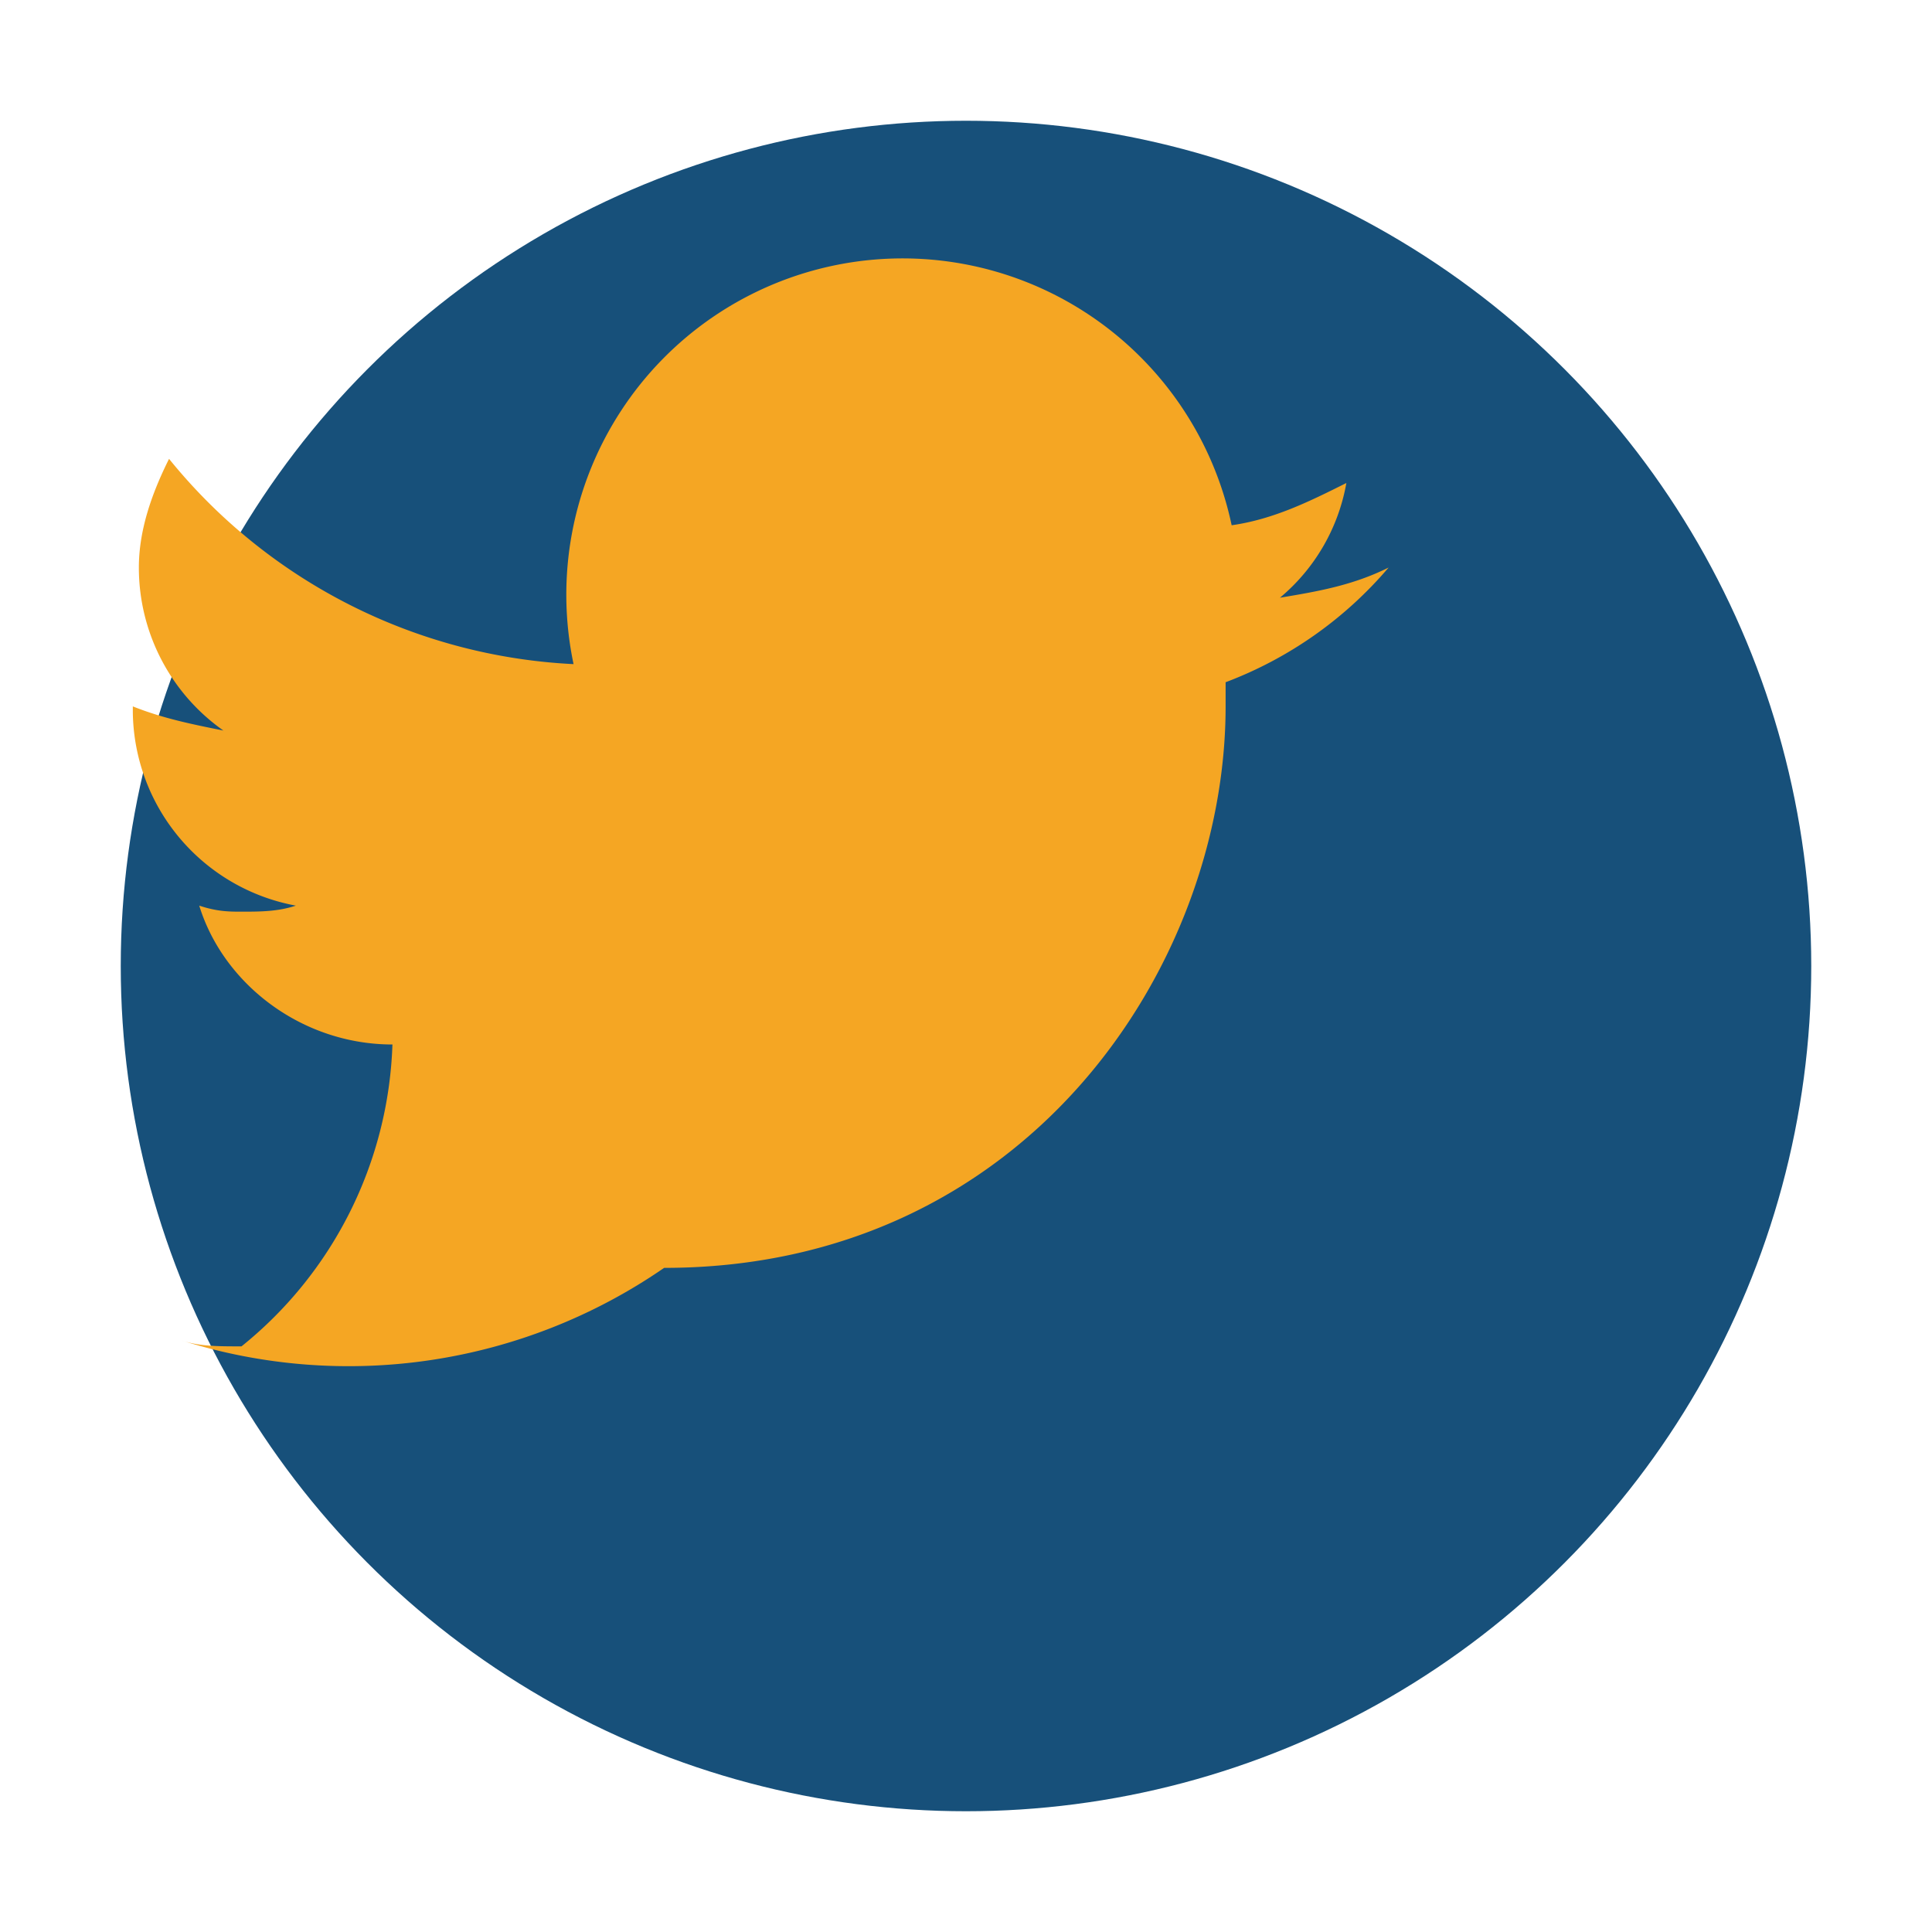
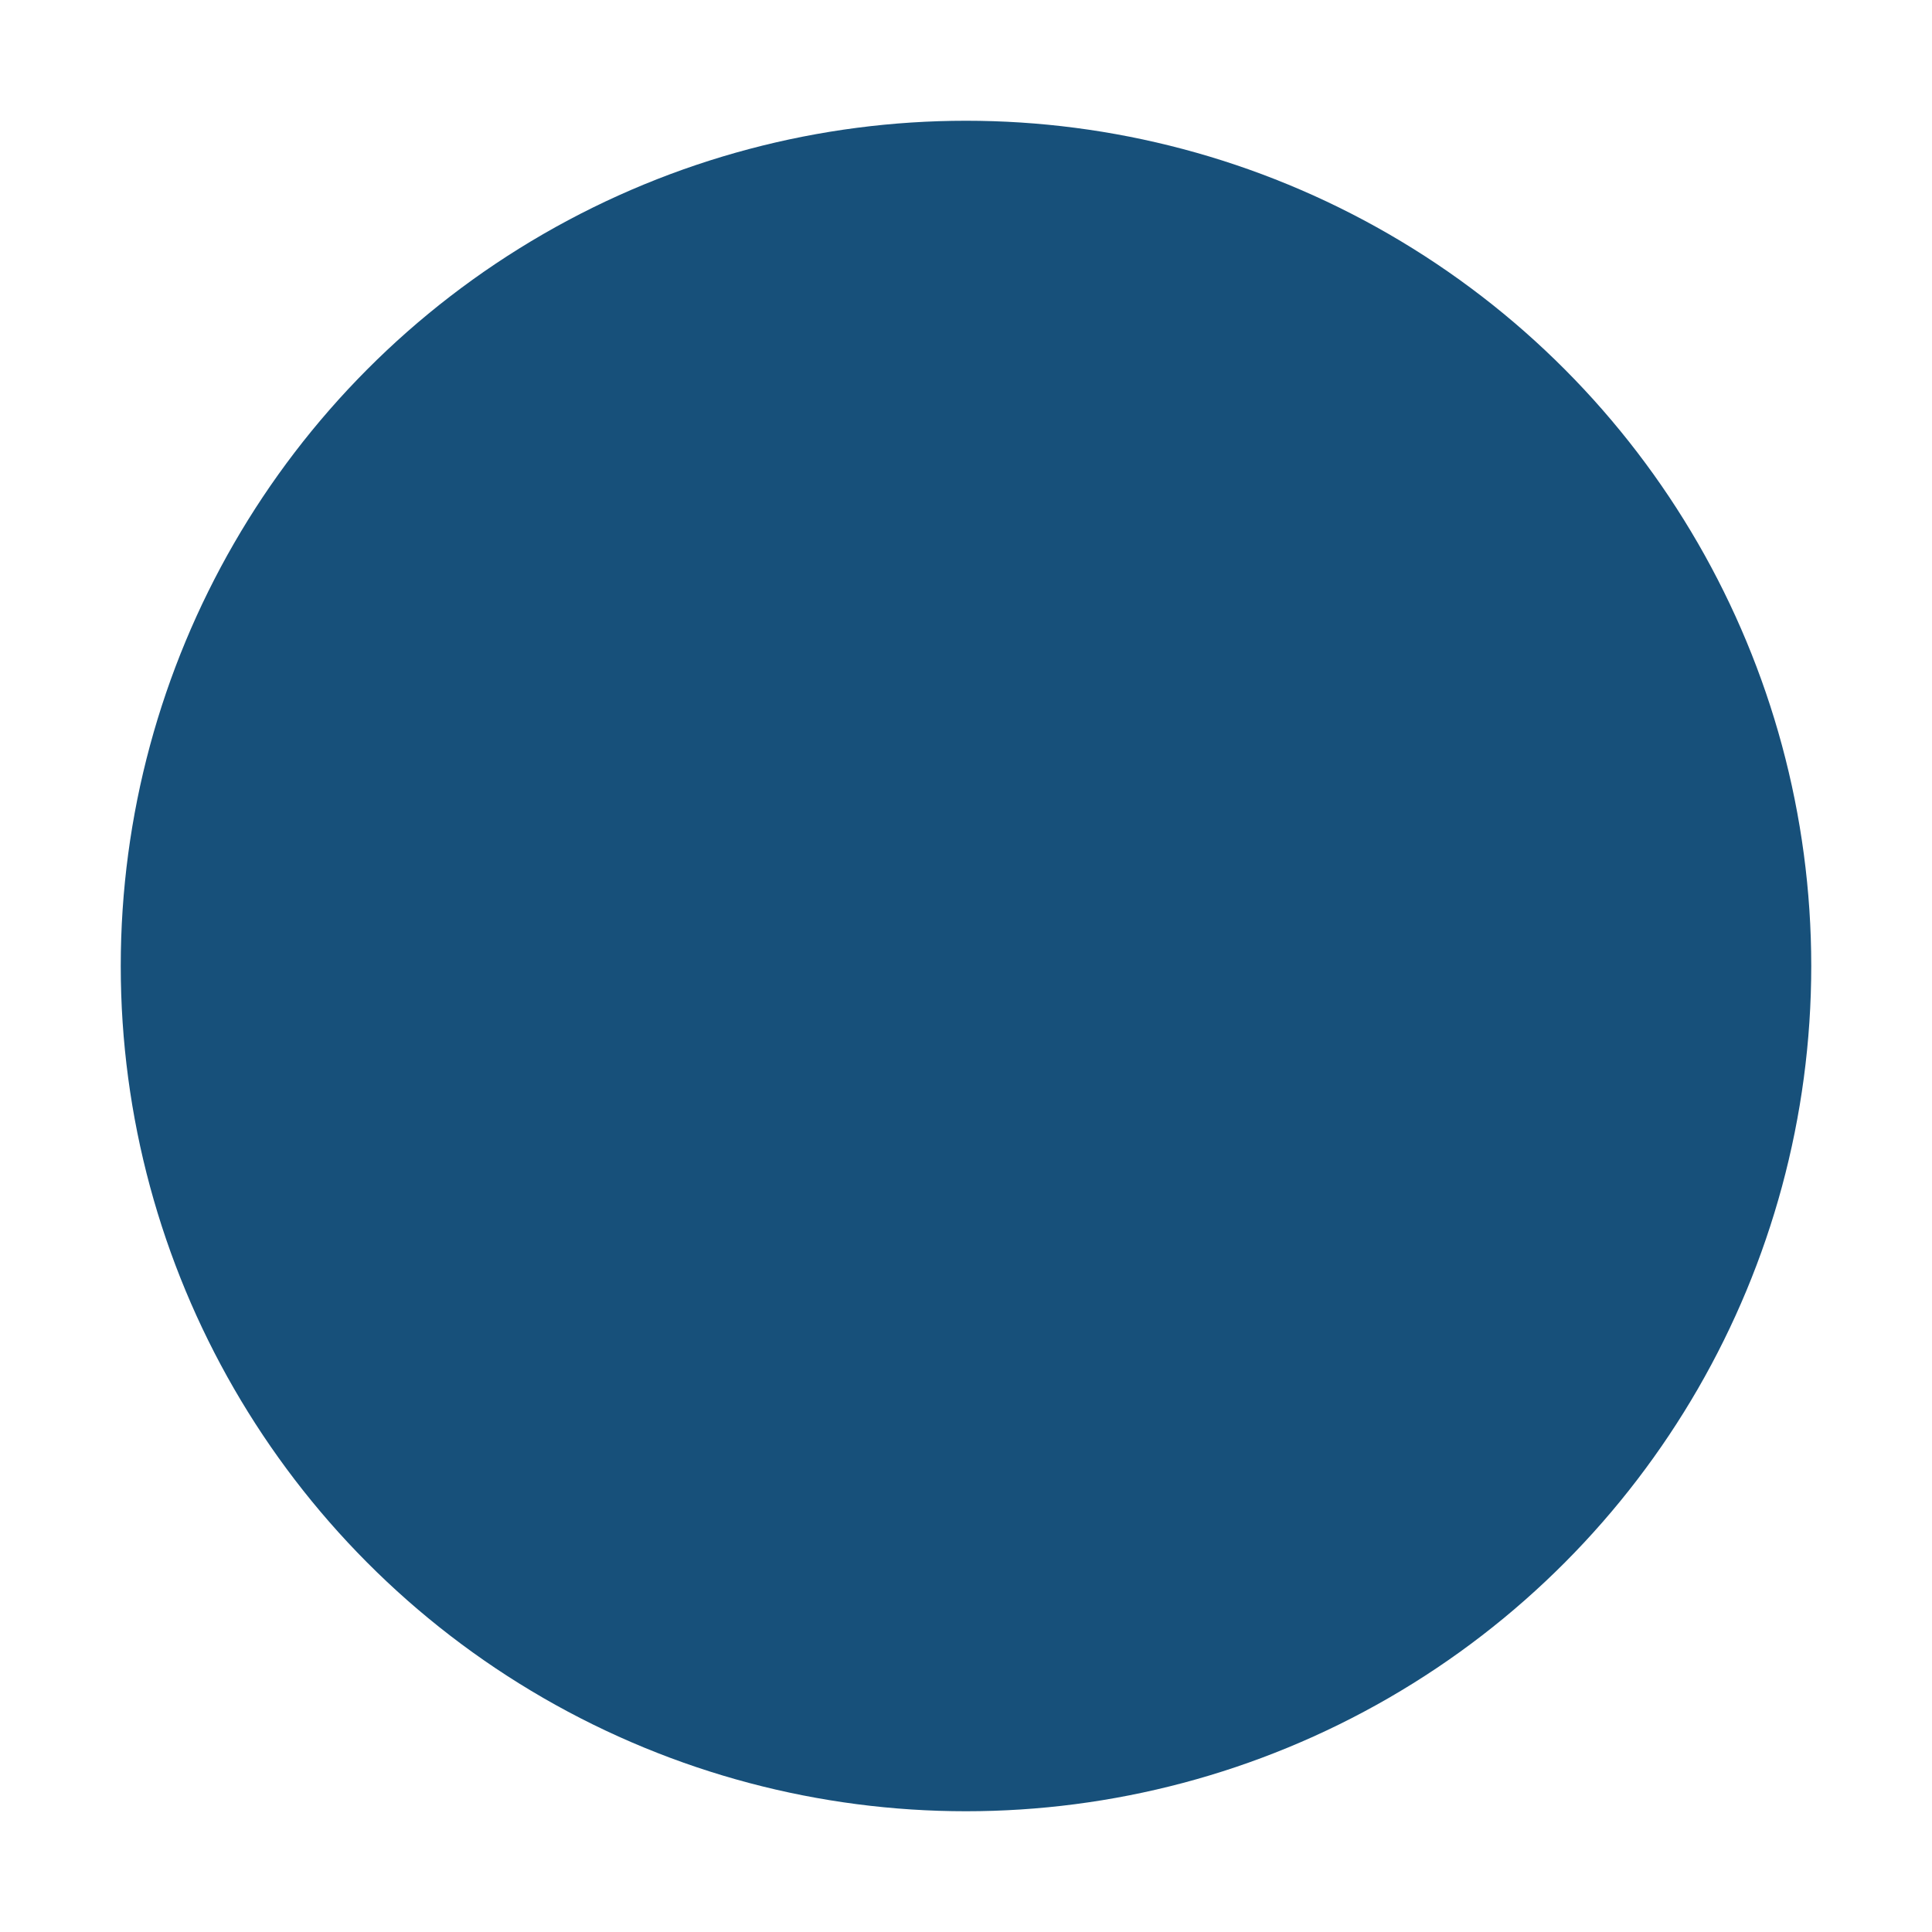
<svg xmlns="http://www.w3.org/2000/svg" width="32" height="32" viewBox="0 0 32 32">
  <circle cx="16" cy="16" r="14" fill="#17507A" />
-   <path d="M11 21c6 0 9.3-5 9.3-9.3v-.4A6.6 6.6 0 0 0 23 9.4c-.6.3-1.2.4-1.8.5A3.2 3.2 0 0 0 22.3 8c-.6.3-1.2.6-1.9.7A3.3 3.3 0 0 0 9.5 11a9.2 9.2 0 0 1-6.7-3.4c-.3.6-.5 1.2-.5 1.8a3.3 3.3 0 0 0 1.4 2.7c-.5-.1-1-.2-1.5-.4v.1a3.3 3.3 0 0 0 2.7 3.2c-.3.1-.6.1-.9.1-.2 0-.4 0-.7-.1.4 1.3 1.7 2.3 3.2 2.3A6.7 6.7 0 0 1 4 22.3c-.4 0-.7 0-1-.1A9.2 9.2 0 0 0 11 21z" fill="#F5A623" />
</svg>